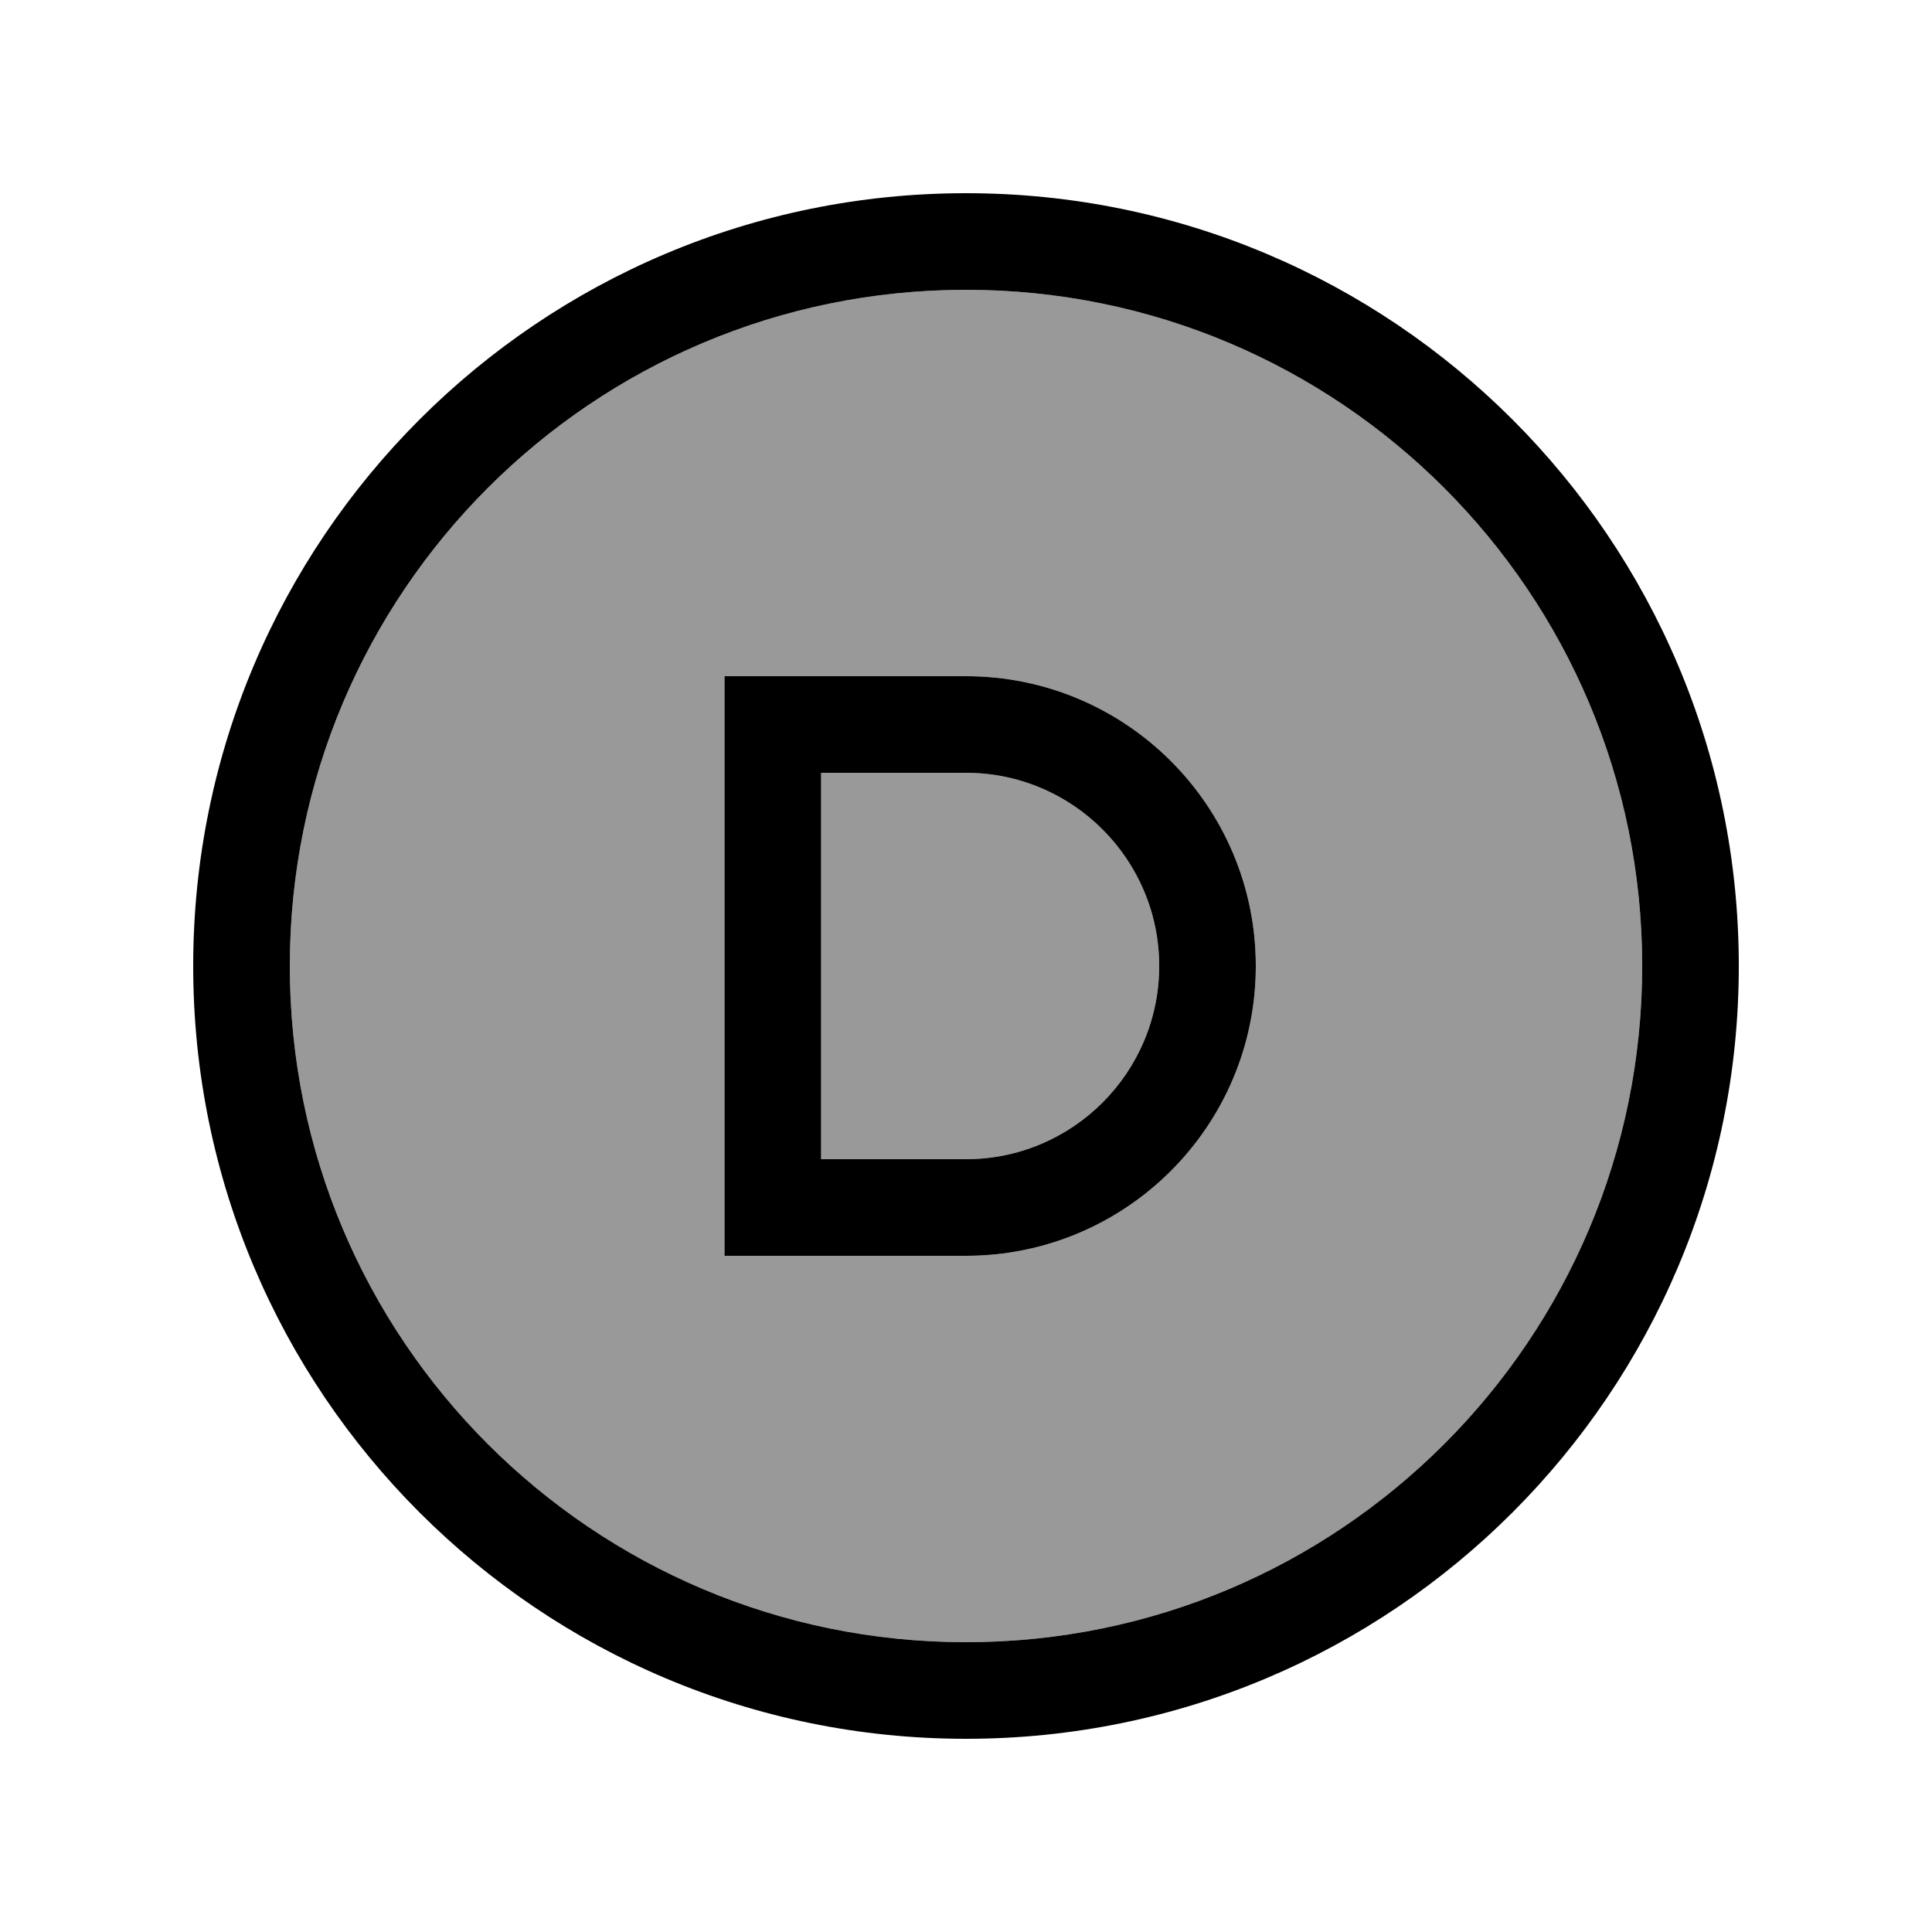
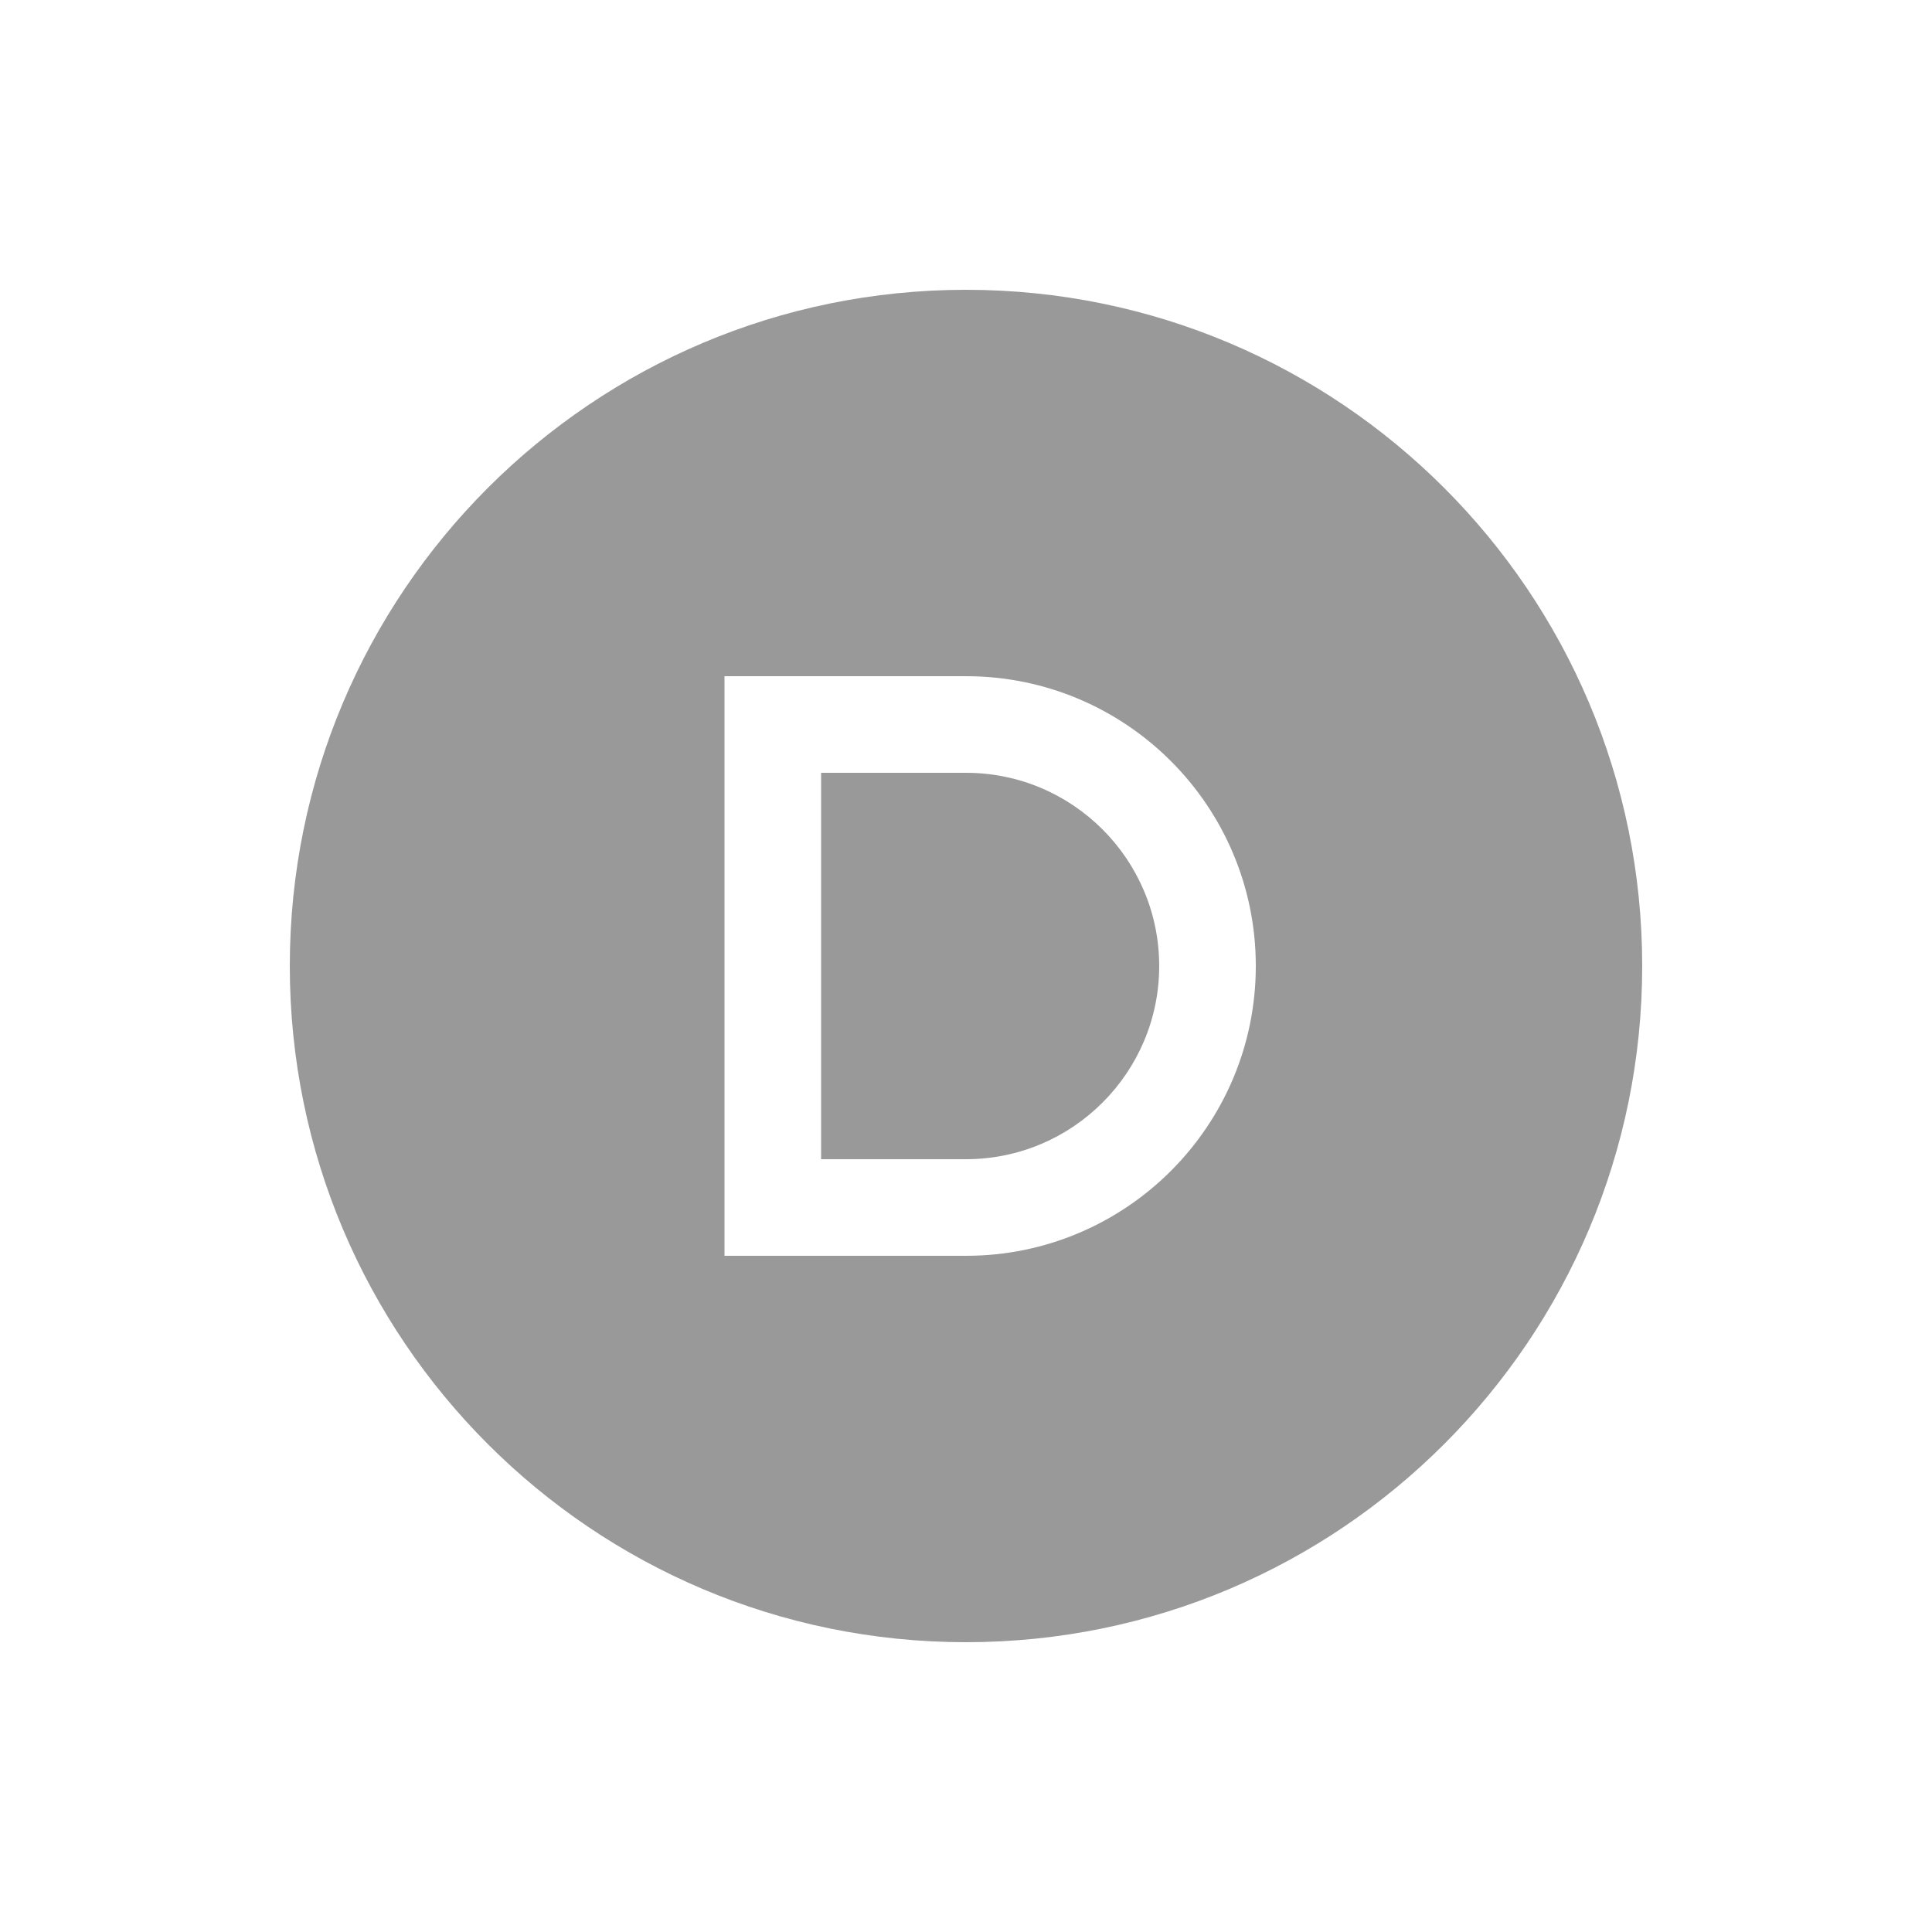
<svg xmlns="http://www.w3.org/2000/svg" viewBox="0 0 640 640">
  <path opacity=".4" fill="currentColor" d="M96 320C96 443.7 196.3 544 320 544C443.7 544 544 443.7 544 320C544 196.3 443.7 96 320 96C196.3 96 96 196.3 96 320zM240 224L320 224C373 224 416 267 416 320C416 373 373 416 320 416L240 416L240 224zM272 256L272 384L320 384C355.3 384 384 355.3 384 320C384 284.7 355.3 256 320 256L272 256z" />
-   <path fill="currentColor" d="M320 96C443.7 96 544 196.3 544 320C544 443.7 443.7 544 320 544C196.3 544 96 443.7 96 320C96 196.3 196.3 96 320 96zM320 576C461.4 576 576 461.4 576 320C576 178.6 461.4 64 320 64C178.6 64 64 178.6 64 320C64 461.4 178.6 576 320 576zM256 224L240 224L240 416L320 416C373 416 416 373 416 320C416 267 373 224 320 224L256 224zM320 384L272 384L272 256L320 256C355.3 256 384 284.7 384 320C384 355.3 355.3 384 320 384z" />
</svg>